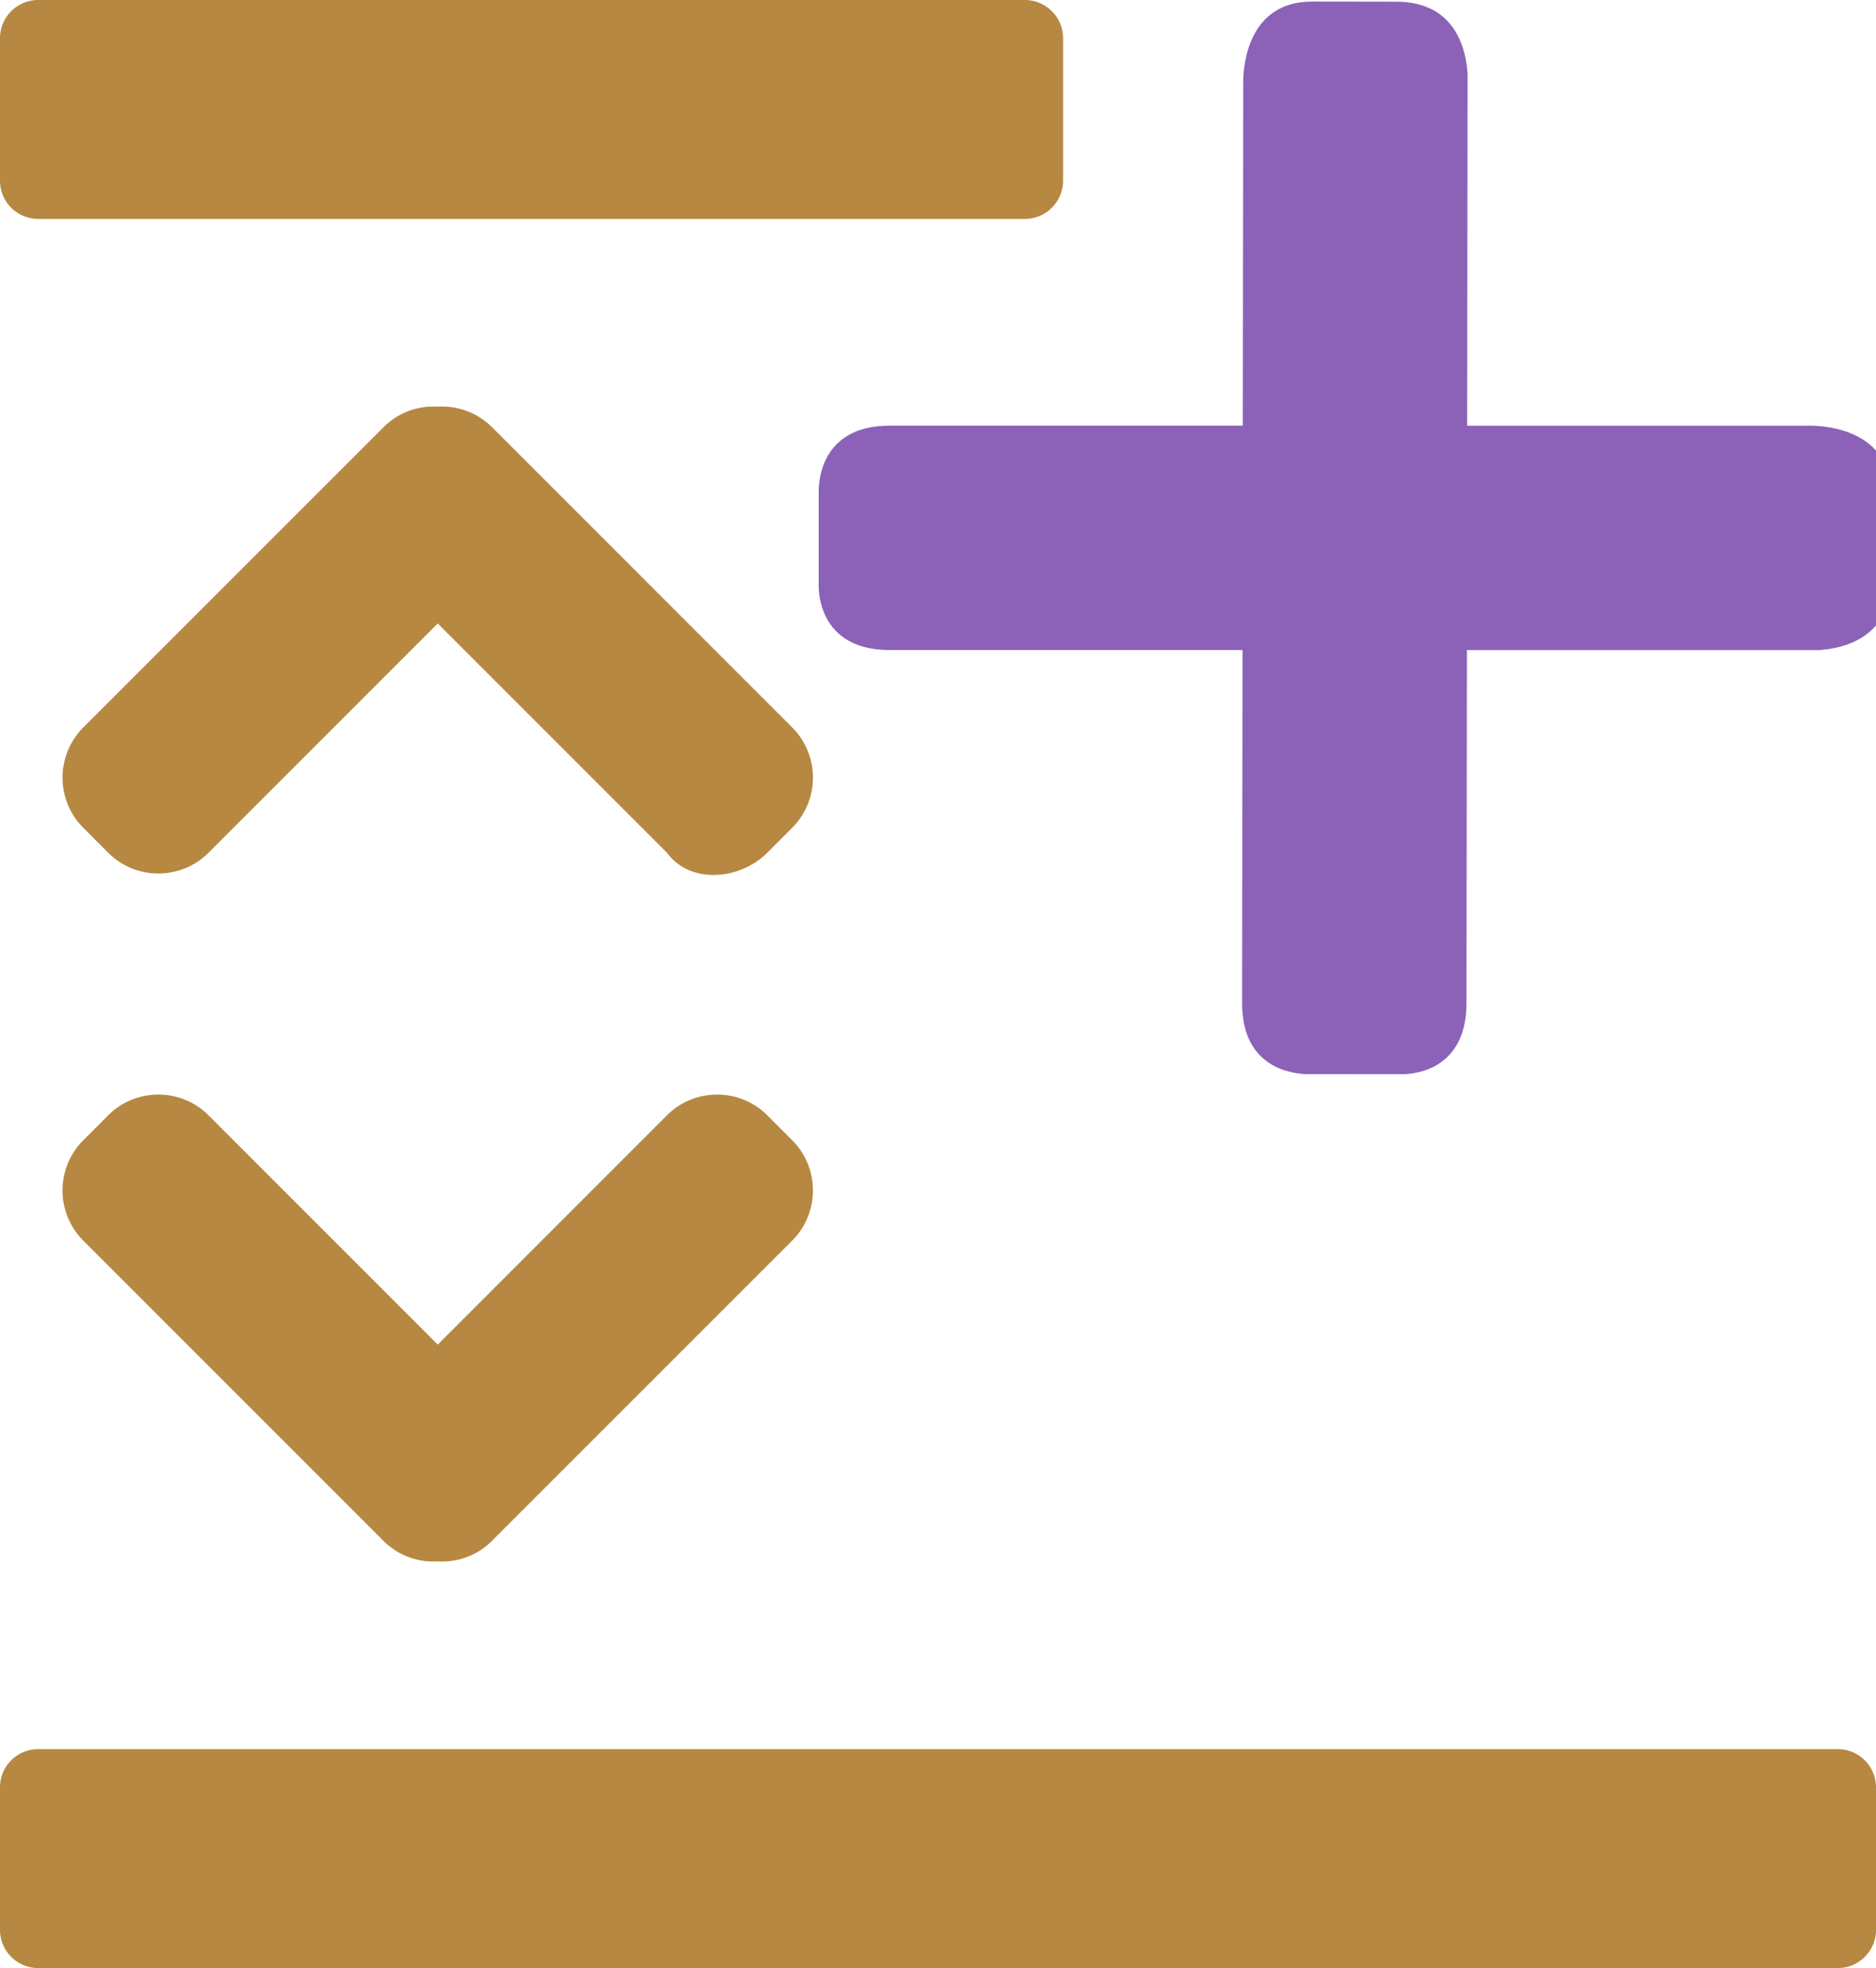
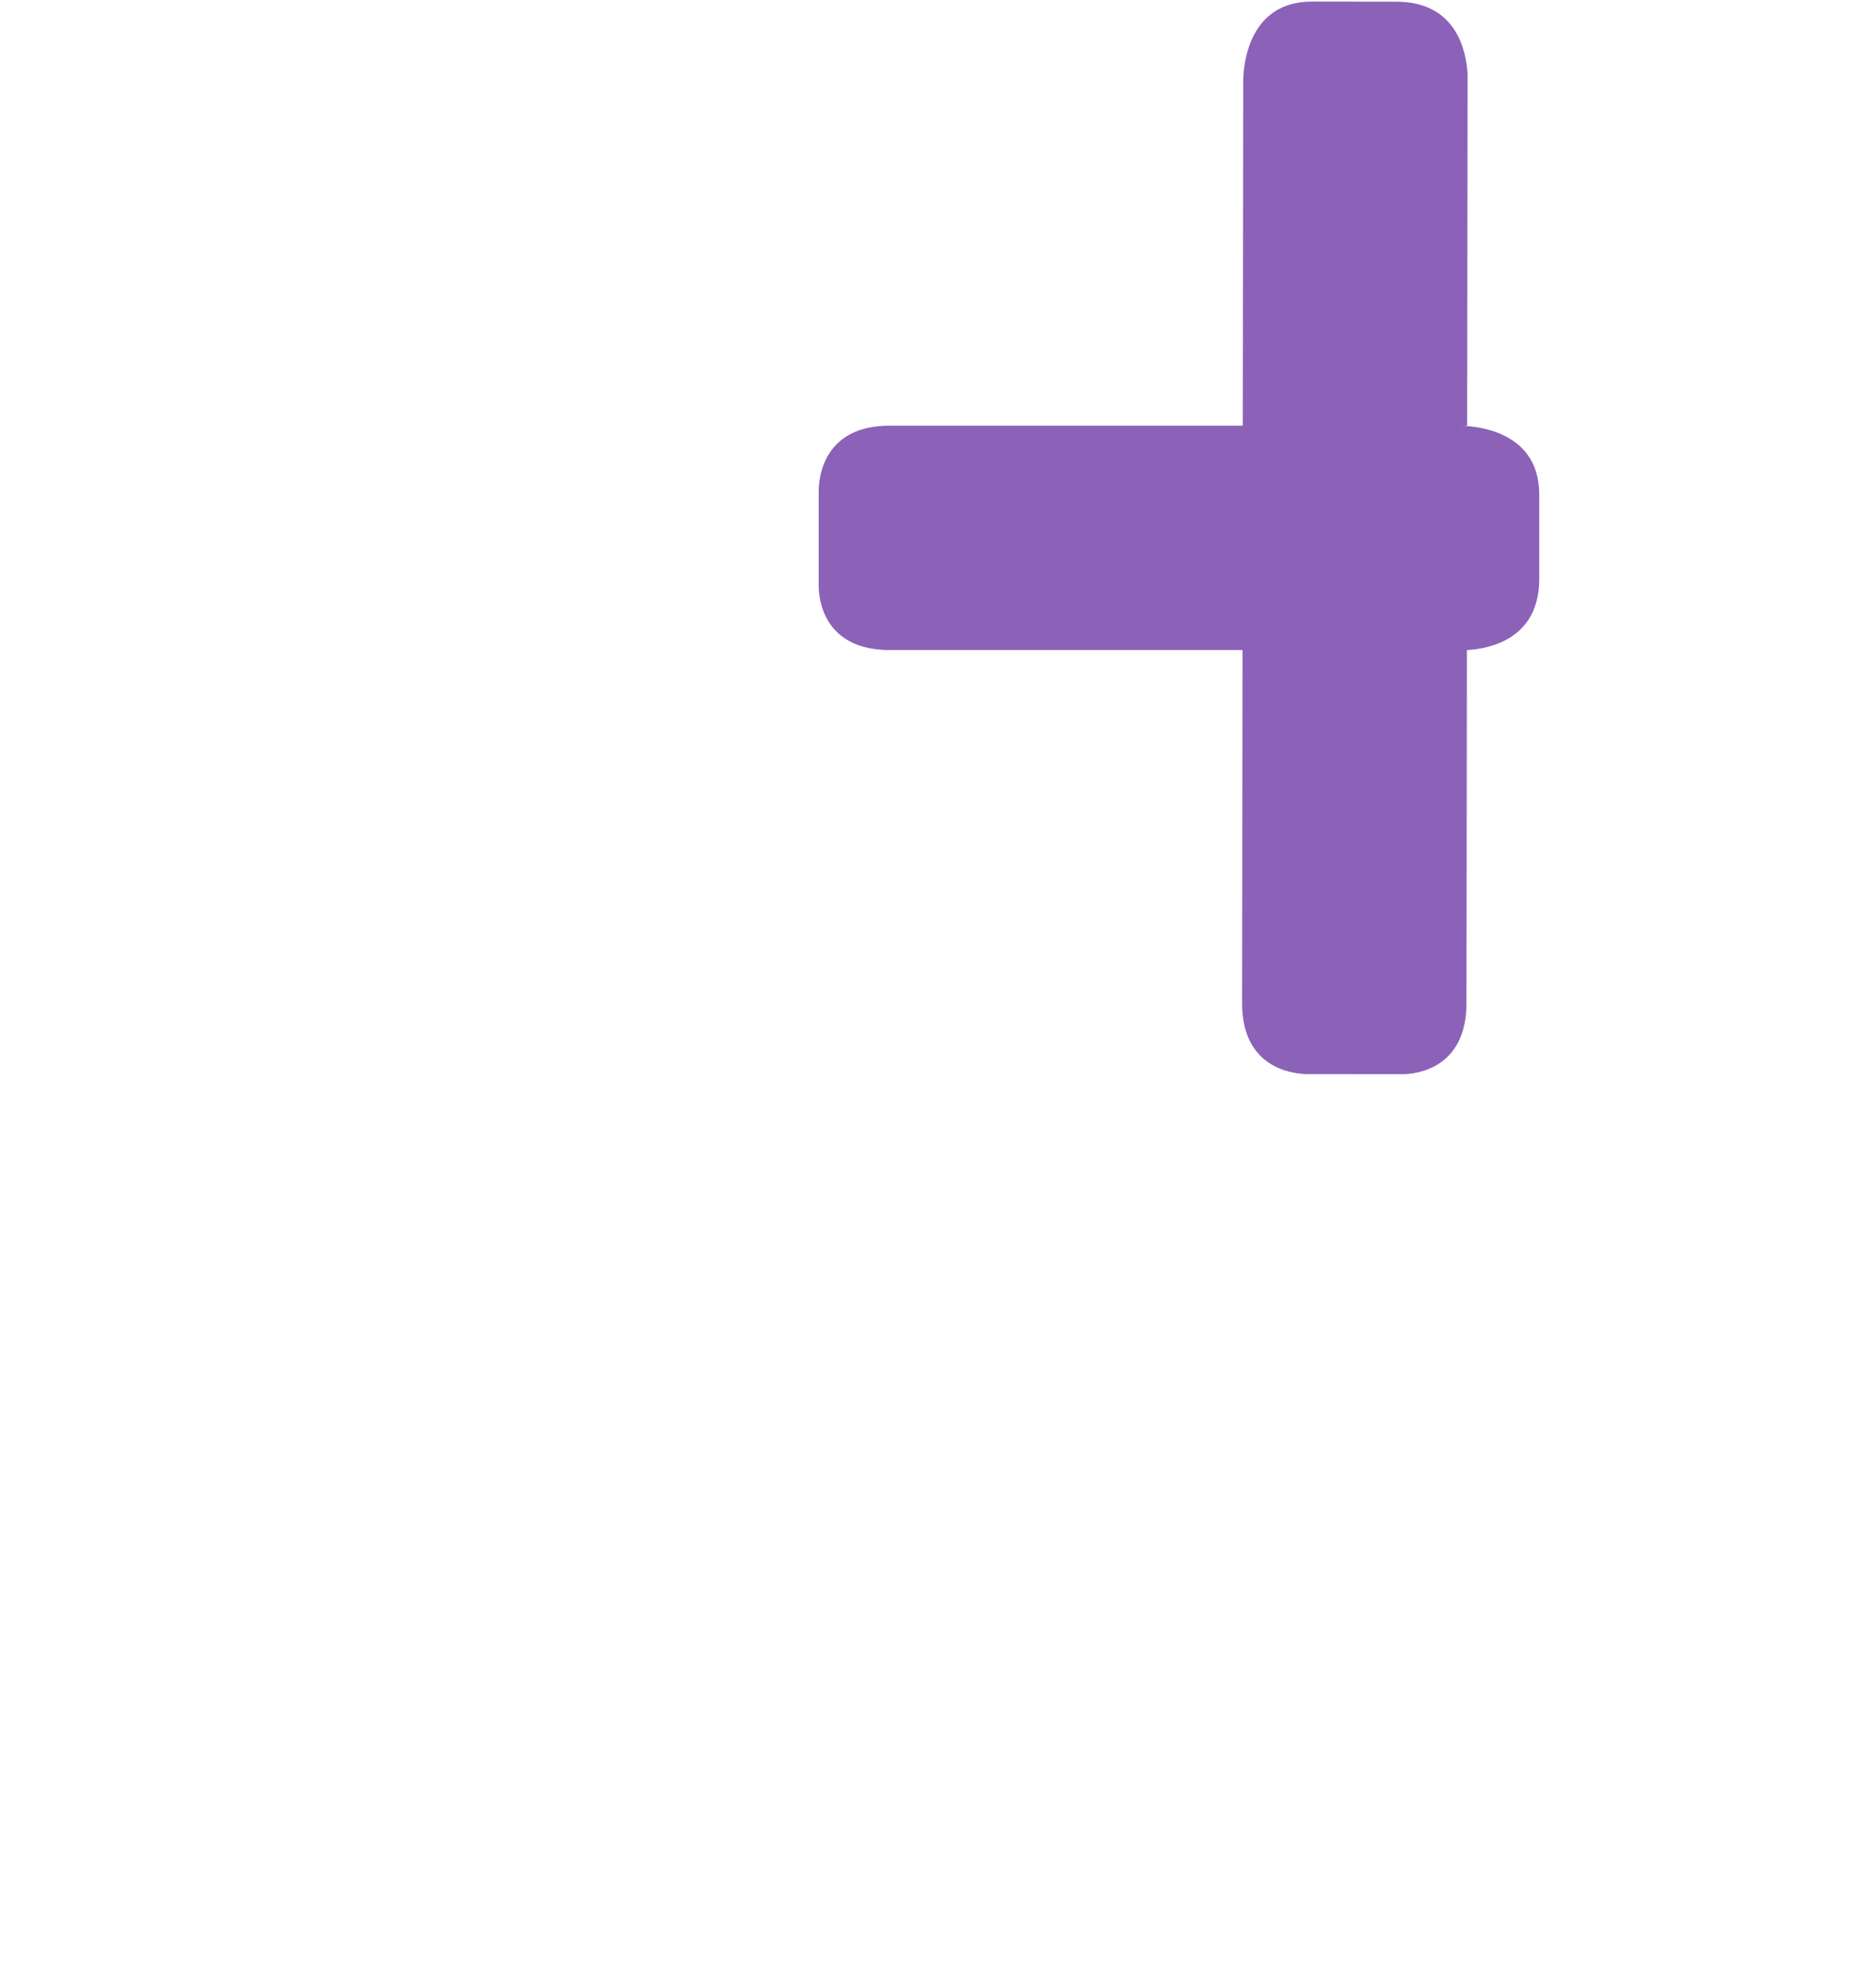
<svg xmlns="http://www.w3.org/2000/svg" viewBox="0 0 60 62.93">
-   <path d="m15.729 13.652 9.61 9.61a2.271 2.271 0 0 1 0 3.204l-.802.803c-.88.88-2.47 1.007-3.203 0L14 19.935 6.666 27.27c-.88.88-2.324.88-3.203 0l-.802-.803a2.271 2.271 0 0 1 0-3.203l9.612-9.61a2.247 2.247 0 0 1 1.728-.65 2.253 2.253 0 0 1 1.728.65zM32.775 7H1.225A1.222 1.222 0 0 1 0 5.775v-4.55C0 .546.546 0 1.225 0h31.55C33.454 0 34 .546 34 1.225v4.55C34 6.454 33.454 7 32.775 7zM12.271 49.277l-9.61-9.61a2.271 2.271 0 0 1 0-3.204l.802-.803c.88-.88 2.322-.88 3.203 0L14 42.995l7.334-7.335c.88-.88 2.324-.88 3.203 0l.802.803c.881.88.881 2.323 0 3.204l-9.612 9.61a2.247 2.247 0 0 1-1.728.649 2.253 2.253 0 0 1-1.728-.649zM1.225 55.93h57.55c.679 0 1.225.546 1.225 1.225v4.55c0 .678-.546 1.225-1.225 1.225H1.225A1.222 1.222 0 0 1 0 61.705v-4.55c0-.679.546-1.225 1.225-1.225z" style="fill:#b68842" />
-   <path d="M57.964 13.613h-11.04l.014-11.241c-.045-.777-.378-2.315-2.275-2.318l-2.7-.004c-2.018-.001-2.191 1.992-2.201 2.513l-.014 11.048H28.454c-2.086 0-2.262 1.609-2.27 2.068v3.093c.01.422.183 2.013 2.27 2.013h11.285l-.013 11.286c-.004 2.084 1.605 2.263 2.066 2.274l3.093.003c.422-.01 2.013-.183 2.017-2.267l.014-11.294h11.25c.775-.046 2.314-.381 2.314-2.279v-2.697c-.002-2.019-1.995-2.188-2.516-2.198z" style="fill:#8b62b8;stroke-width:1.266" />
+   <path d="M57.964 13.613h-11.04l.014-11.241c-.045-.777-.378-2.315-2.275-2.318l-2.7-.004c-2.018-.001-2.191 1.992-2.201 2.513l-.014 11.048H28.454c-2.086 0-2.262 1.609-2.27 2.068v3.093c.01.422.183 2.013 2.27 2.013h11.285l-.013 11.286c-.004 2.084 1.605 2.263 2.066 2.274l3.093.003c.422-.01 2.013-.183 2.017-2.267l.014-11.294c.775-.046 2.314-.381 2.314-2.279v-2.697c-.002-2.019-1.995-2.188-2.516-2.198z" style="fill:#8b62b8;stroke-width:1.266" />
</svg>